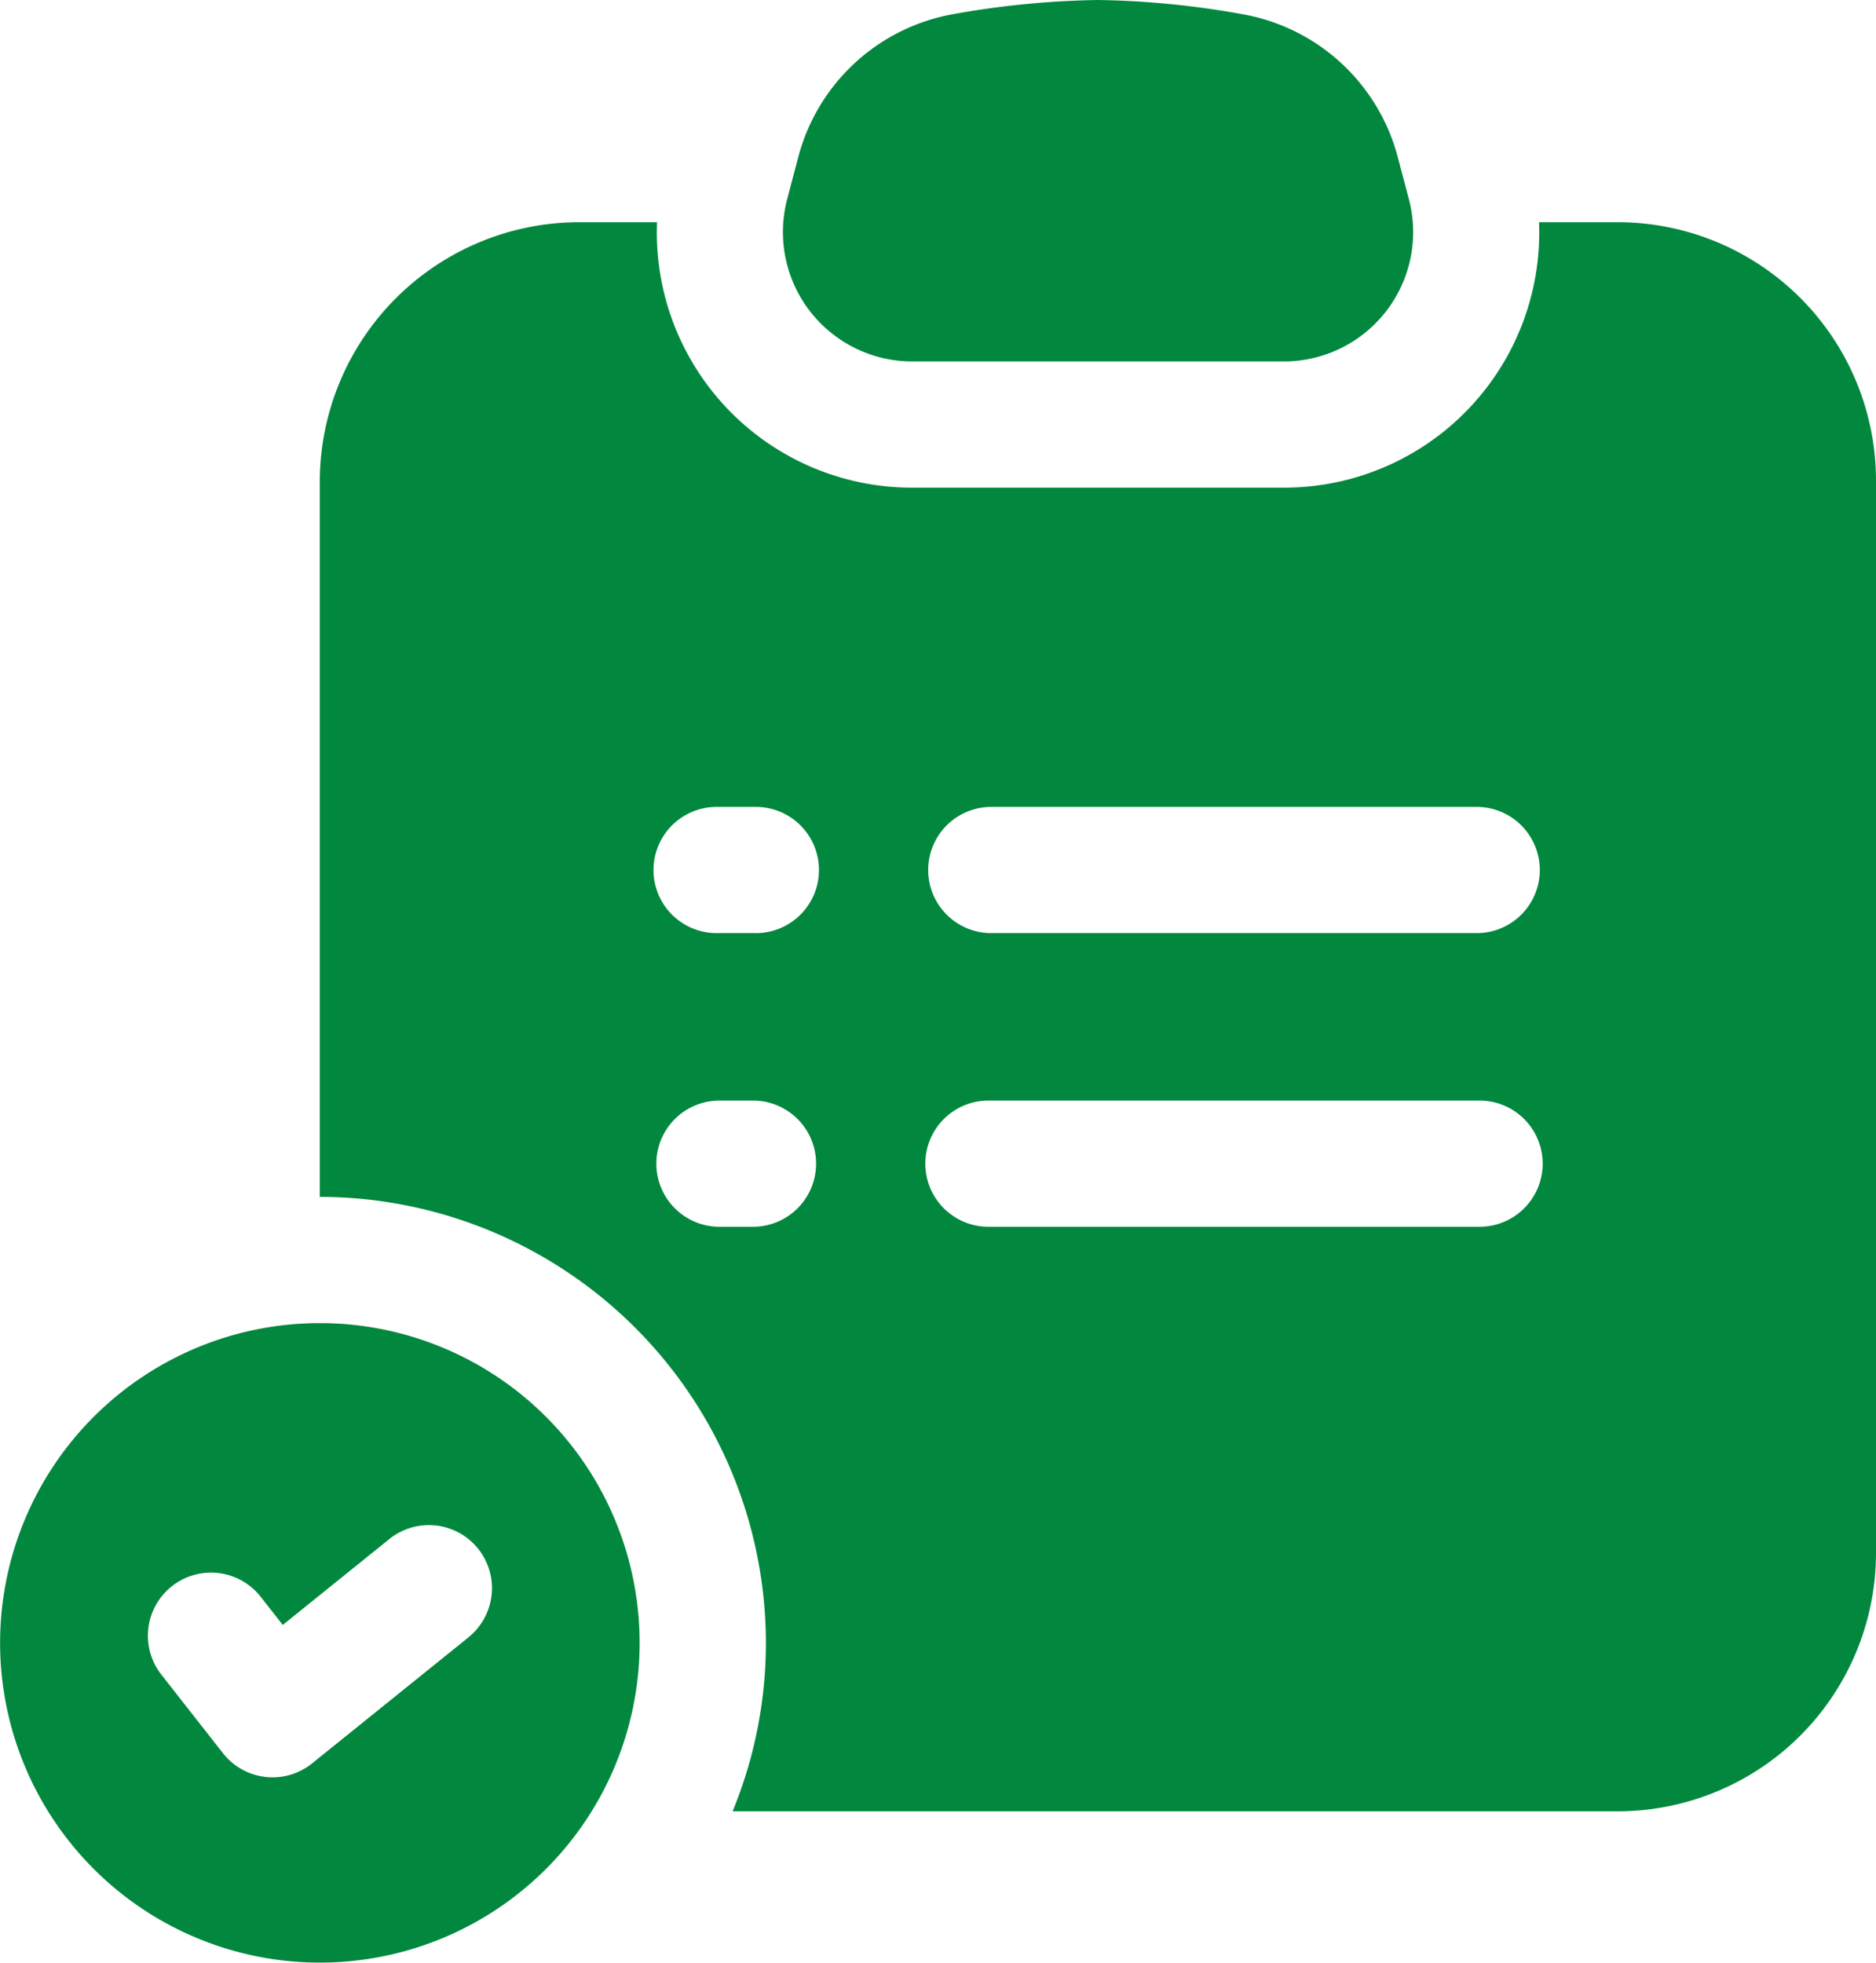
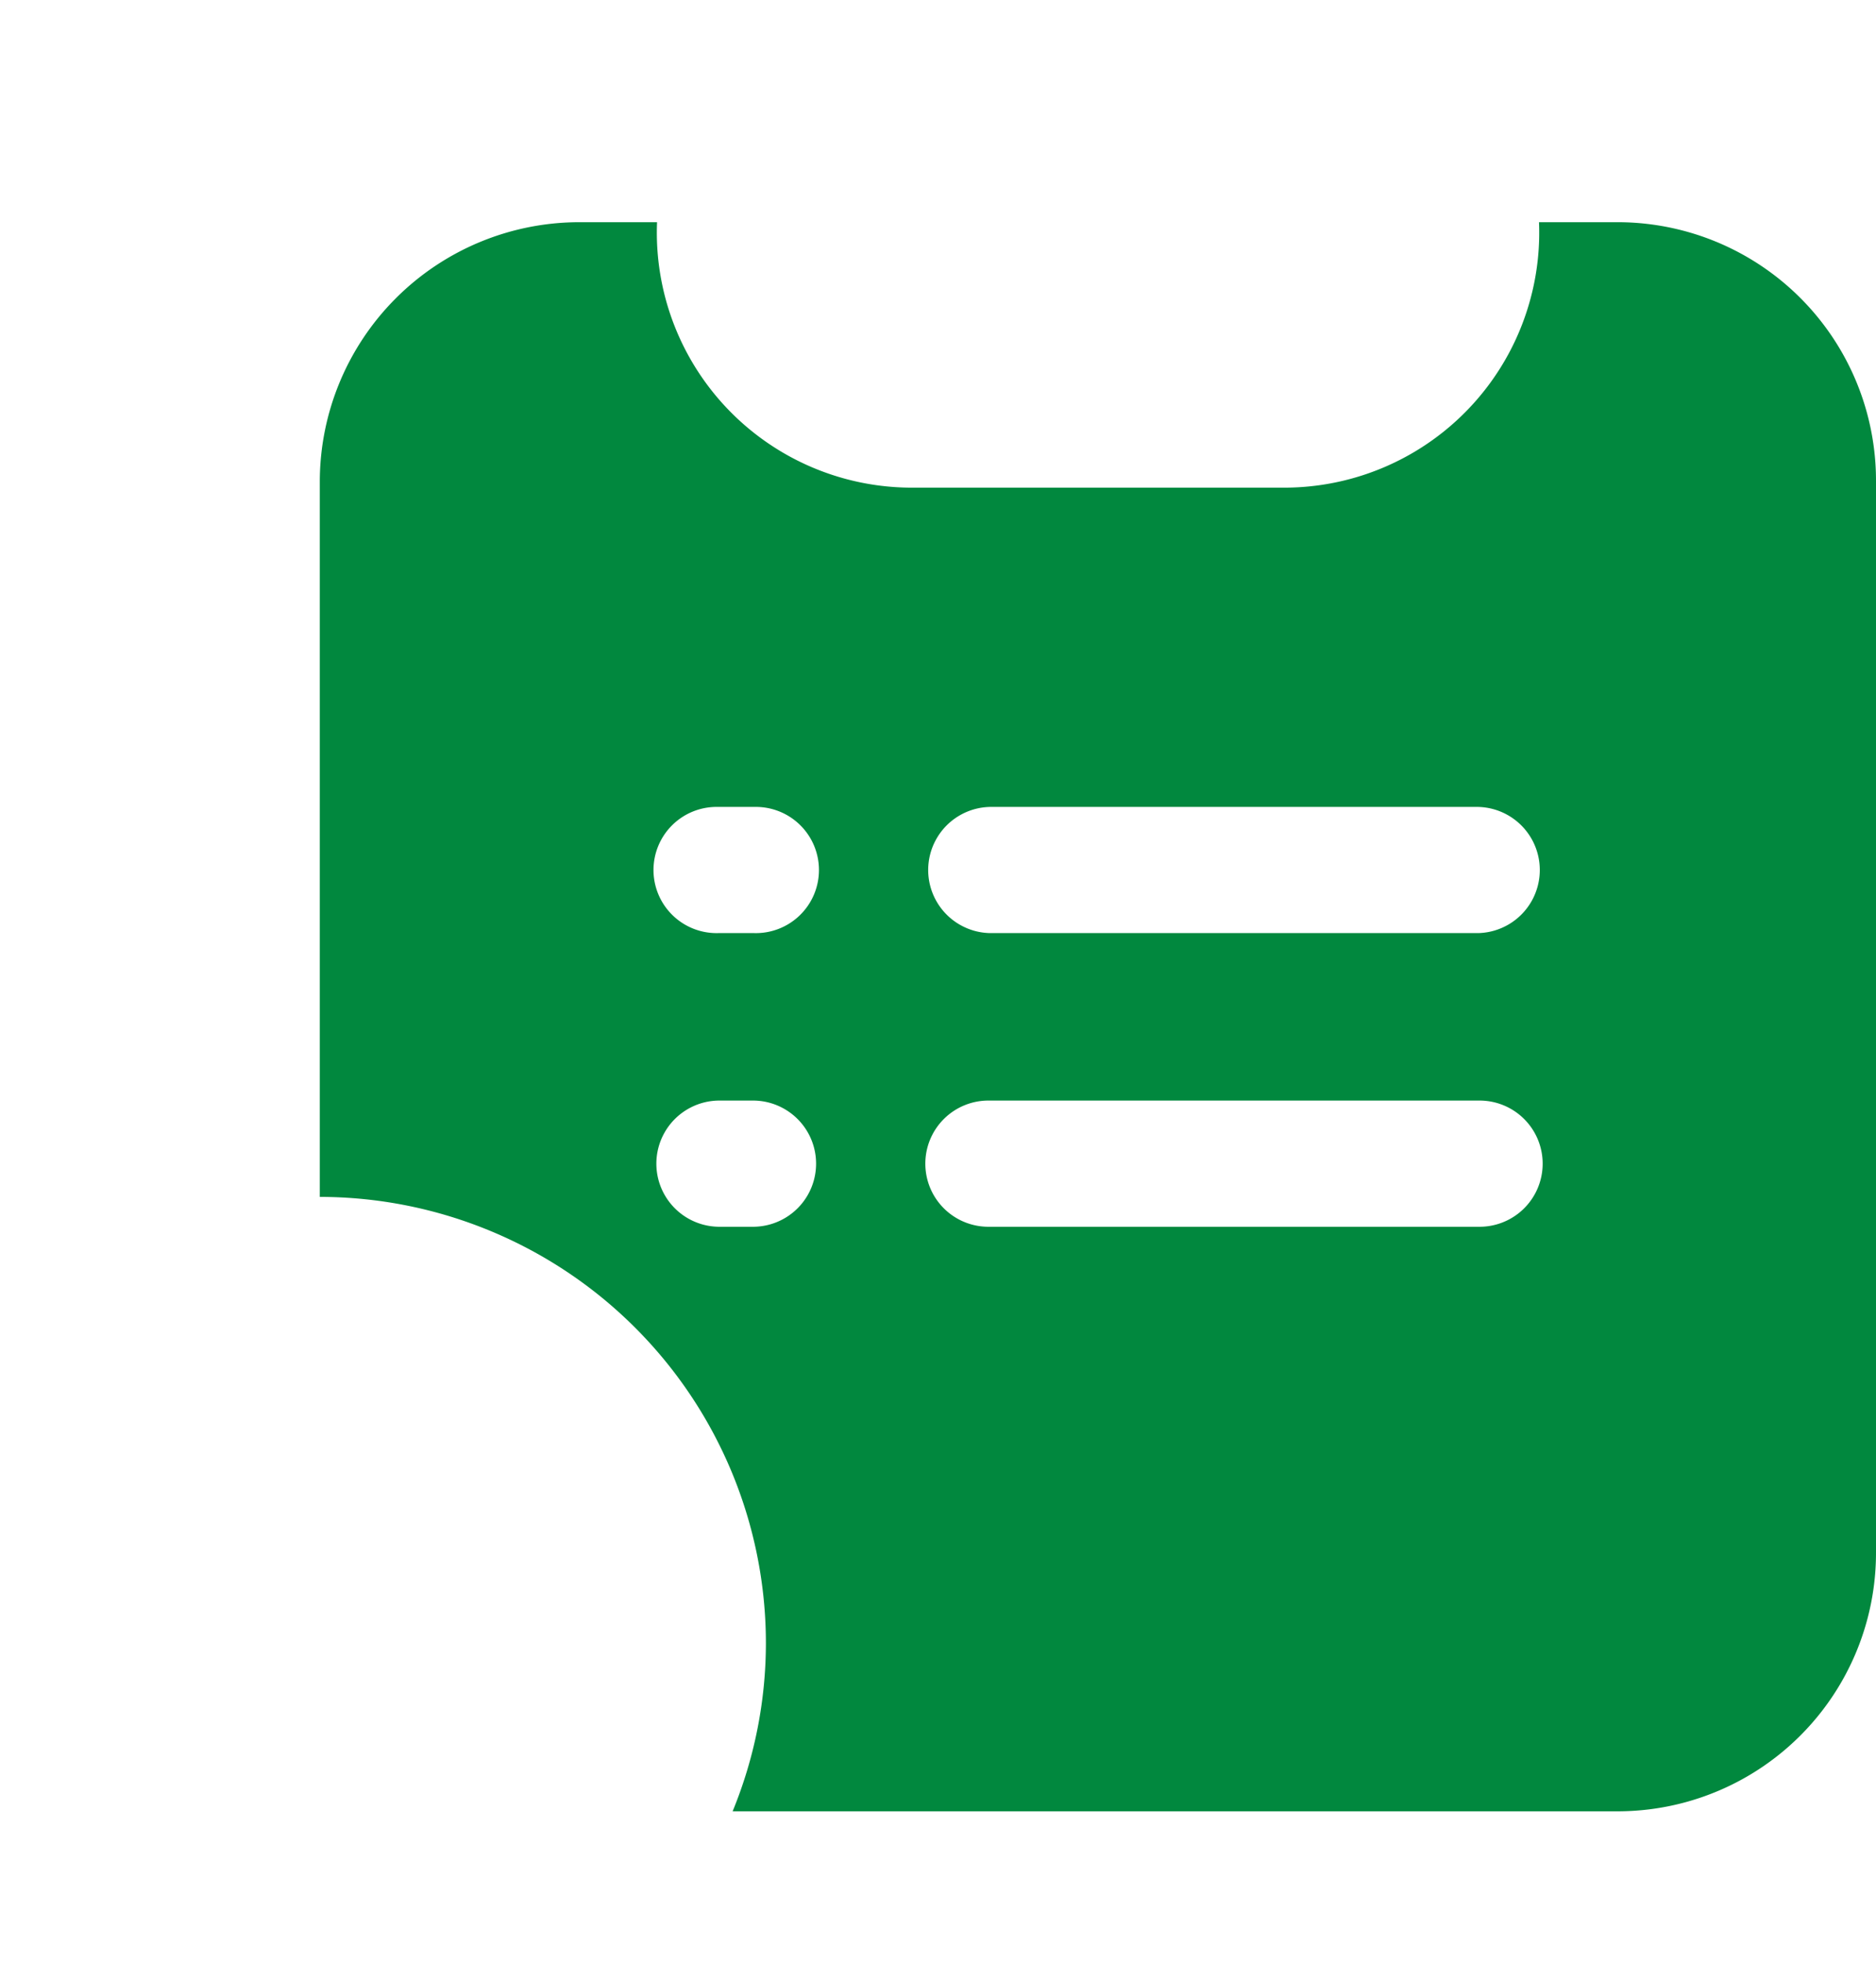
<svg xmlns="http://www.w3.org/2000/svg" width="57.495" height="60.157" viewBox="0 0 57.495 60.157">
  <g id="icon_-_accountability" data-name="icon - accountability" transform="translate(-2.618 -2)">
-     <path id="Path_665" data-name="Path 665" d="M13.919,8.1l.346-1.313a6,6,0,0,1,4.75-4.355A27.21,27.21,0,0,1,23.445,2a26.931,26.931,0,0,1,4.43.436,6,6,0,0,1,4.75,4.355L32.971,8.1a3.964,3.964,0,0,1-3.833,4.978H17.752A3.966,3.966,0,0,1,13.919,8.1Z" transform="translate(12.825)" fill="#01883e" />
    <path id="Path_666" data-name="Path 666" d="M46.946,5.17h-2.4a7.818,7.818,0,0,1-7.82,8.136H25.336a7.818,7.818,0,0,1-7.82-8.136H15.129A7.959,7.959,0,0,0,7.18,13.119V35.043h0A13.684,13.684,0,0,1,20.852,48.711a13.588,13.588,0,0,1-1.02,5.163H46.946a7.922,7.922,0,0,0,7.928-7.928V13.1A7.922,7.922,0,0,0,46.946,5.17ZM20.5,35.958H19.385a1.934,1.934,0,0,1,0-3.867H20.5a1.934,1.934,0,0,1,0,3.867Zm0-9H19.385a1.934,1.934,0,1,1,0-3.867H20.5a1.934,1.934,0,1,1,0,3.867Zm22.18,9H27.716a1.934,1.934,0,1,1,0-3.867H42.68a1.934,1.934,0,1,1,0,3.867Zm0-9H27.716a1.934,1.934,0,0,1,0-3.867H42.68a1.934,1.934,0,0,1,0,3.867Z" transform="translate(5.239 3.64)" fill="#01883e" />
-     <path id="Path_667" data-name="Path 667" d="M12.421,20.875a9.8,9.8,0,1,0,9.8,9.8A9.8,9.8,0,0,0,12.421,20.875Zm4.546,9.638-4.784,3.856a1.934,1.934,0,0,1-1.212.428,1.873,1.873,0,0,1-.219-.013,1.931,1.931,0,0,1-1.3-.726l-1.882-2.4a1.934,1.934,0,1,1,3.042-2.389l.672.857L14.542,27.5a1.933,1.933,0,1,1,2.426,3.01Z" transform="translate(0 21.676)" fill="#01883e" />
  </g>
</svg>